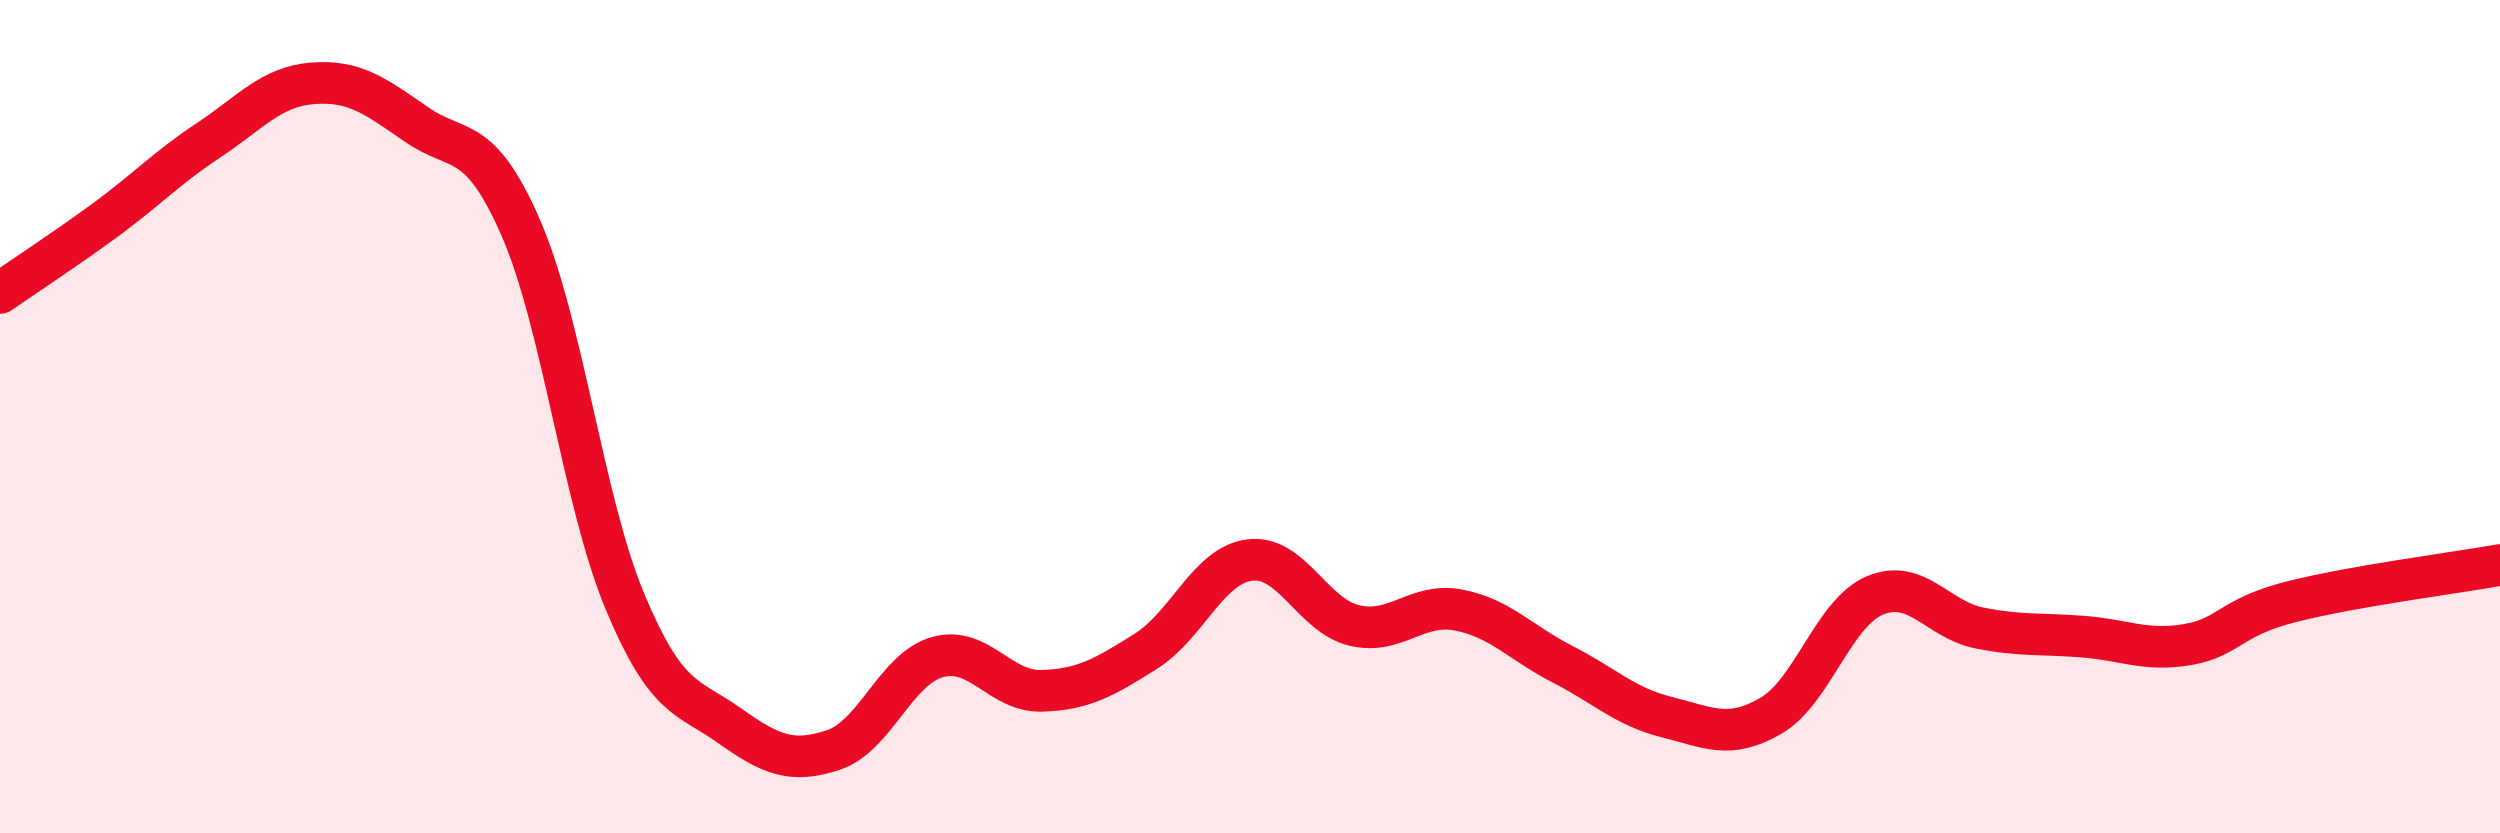
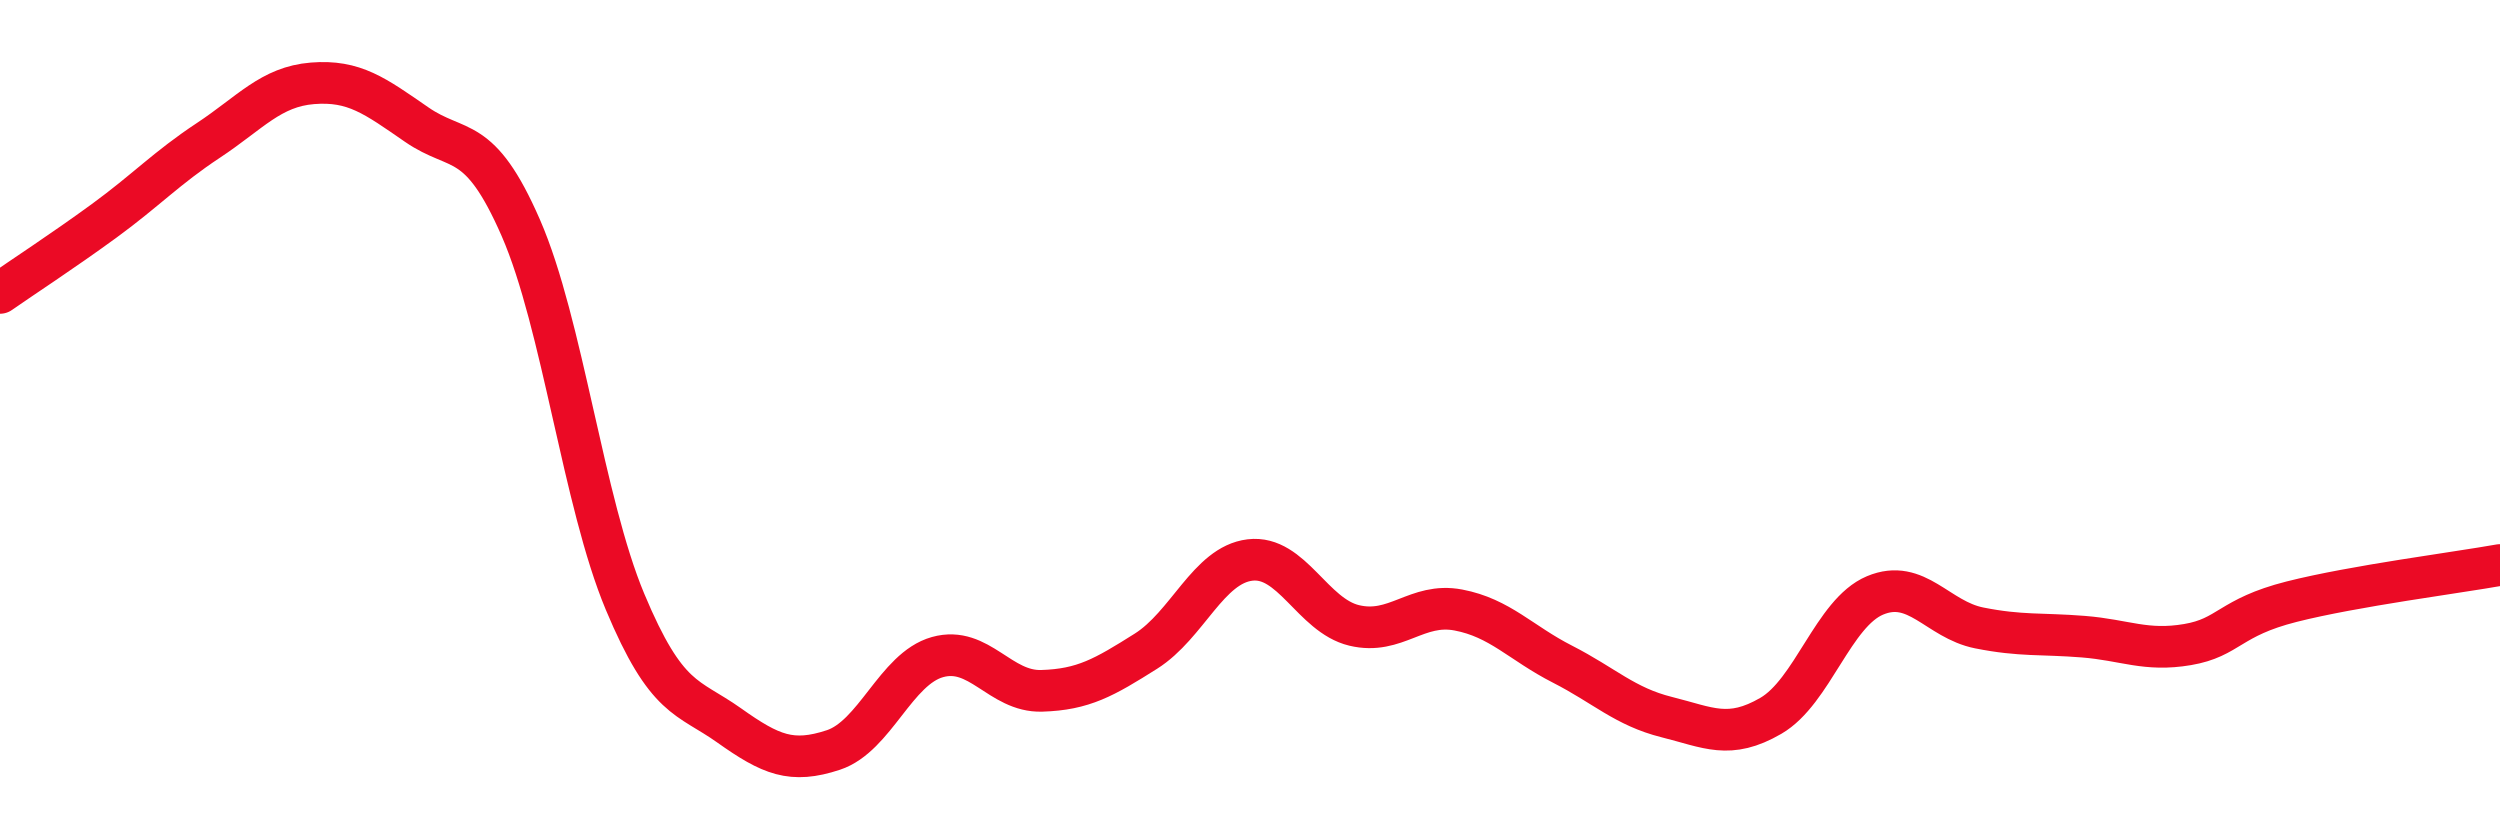
<svg xmlns="http://www.w3.org/2000/svg" width="60" height="20" viewBox="0 0 60 20">
-   <path d="M 0,7.03 C 0.5,6.68 1.5,6.03 2.5,5.3 C 3.5,4.57 4,4.03 5,3.37 C 6,2.71 6.5,2.08 7.5,2 C 8.5,1.92 9,2.3 10,2.99 C 11,3.68 11.5,3.18 12.5,5.47 C 13.5,7.76 14,12.05 15,14.44 C 16,16.83 16.5,16.7 17.5,17.41 C 18.5,18.12 19,18.33 20,18 C 21,17.67 21.5,16.05 22.5,15.77 C 23.5,15.49 24,16.61 25,16.58 C 26,16.55 26.5,16.26 27.5,15.63 C 28.5,15 29,13.56 30,13.44 C 31,13.32 31.5,14.77 32.5,15.01 C 33.5,15.25 34,14.45 35,14.64 C 36,14.83 36.5,15.43 37.5,15.94 C 38.5,16.45 39,16.96 40,17.21 C 41,17.46 41.5,17.76 42.5,17.18 C 43.5,16.6 44,14.71 45,14.29 C 46,13.87 46.5,14.87 47.5,15.07 C 48.5,15.27 49,15.2 50,15.28 C 51,15.36 51.5,15.64 52.5,15.47 C 53.5,15.3 53.5,14.82 55,14.44 C 56.5,14.06 59,13.74 60,13.56L60 20L0 20Z" fill="#EB0A25" opacity="0.1" stroke-linecap="round" stroke-linejoin="round" />
  <path d="M 0,7.03 C 0.5,6.68 1.5,6.03 2.5,5.3 C 3.5,4.57 4,4.03 5,3.37 C 6,2.71 6.5,2.08 7.5,2 C 8.5,1.92 9,2.3 10,2.99 C 11,3.68 11.5,3.18 12.5,5.47 C 13.5,7.76 14,12.05 15,14.44 C 16,16.83 16.5,16.7 17.5,17.41 C 18.5,18.12 19,18.33 20,18 C 21,17.67 21.5,16.05 22.5,15.77 C 23.5,15.49 24,16.61 25,16.58 C 26,16.55 26.5,16.26 27.5,15.63 C 28.5,15 29,13.56 30,13.44 C 31,13.32 31.5,14.77 32.5,15.01 C 33.5,15.25 34,14.45 35,14.64 C 36,14.83 36.5,15.43 37.5,15.94 C 38.5,16.45 39,16.96 40,17.21 C 41,17.46 41.5,17.76 42.5,17.18 C 43.5,16.6 44,14.71 45,14.29 C 46,13.87 46.5,14.87 47.5,15.07 C 48.5,15.27 49,15.2 50,15.28 C 51,15.36 51.5,15.64 52.5,15.47 C 53.5,15.3 53.5,14.82 55,14.44 C 56.5,14.06 59,13.74 60,13.56" stroke="#EB0A25" stroke-width="1" fill="none" stroke-linecap="round" stroke-linejoin="round" />
</svg>